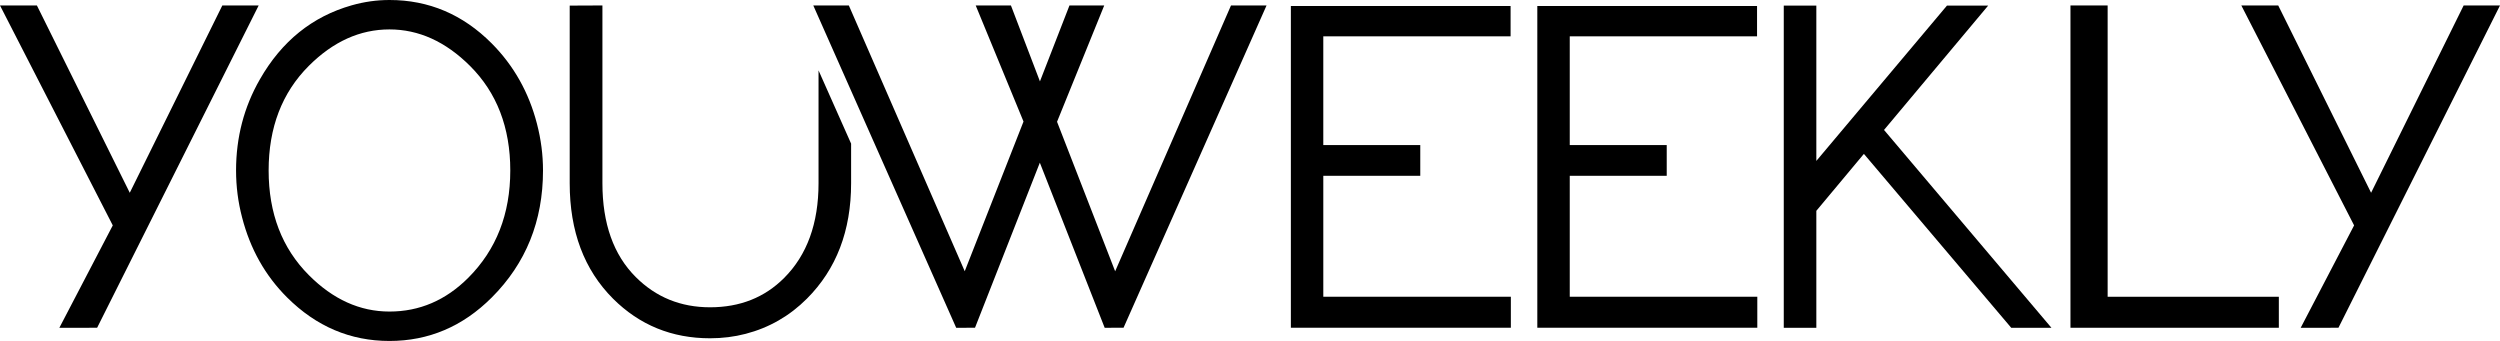
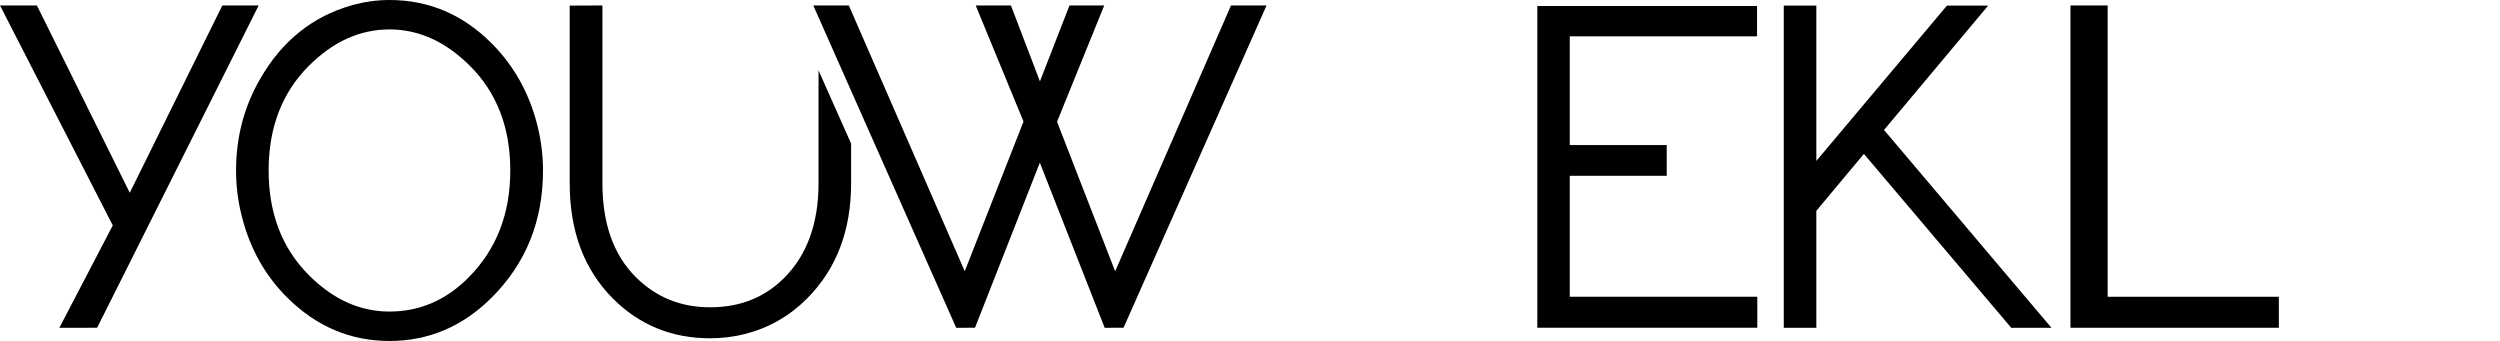
<svg xmlns="http://www.w3.org/2000/svg" version="1.1" id="Layer_1" x="0px" y="0px" width="582px" height="79.375px" viewBox="0 0 582 79.375" enable-background="new 0 0 582 79.375" xml:space="preserve">
  <path d="M51.758,1.27h8.461L22.61,76.302l-8.793,0.01L26.254,52.47L0,1.27h8.59l21.62,43.607L51.758,1.27z" />
-   <path d="M573.538,1.27H582l-37.609,75.032l-8.793,0.01l12.437-23.842L521.78,1.27h8.59l21.62,43.607L573.538,1.27z" />
  <path d="M90.666,0c9.154,0,17.083,3.363,23.787,10.089c5.145,5.167,8.664,11.415,10.556,18.741  c0.936,3.608,1.403,7.228,1.403,10.858c0,11.759-3.976,21.615-11.926,29.565c-6.748,6.749-14.688,10.122-23.82,10.122  c-9.108,0-17.048-3.373-23.819-10.122c-5.101-5.078-8.597-11.292-10.489-18.641c-0.936-3.563-1.403-7.205-1.403-10.924  c0-7.706,1.849-14.777,5.546-21.214C65.578,9.588,72.705,3.843,81.879,1.237C84.774,0.413,87.704,0,90.666,0z M90.666,72.529  c6.993,0,13.107-2.618,18.341-7.853c6.525-6.525,9.788-14.854,9.788-24.988c0-10-3.129-18.118-9.387-24.354  c-5.679-5.656-11.926-8.486-18.742-8.486c-6.86,0-13.118,2.83-18.774,8.486c-6.236,6.236-9.354,14.354-9.354,24.354  c0,9.978,3.118,18.096,9.354,24.353C77.525,69.701,83.784,72.529,90.666,72.529z" />
  <path d="M132.627,1.304l7.617-0.034v41.402c0,9.376,2.583,16.648,7.75,21.814c4.7,4.7,10.468,7.05,17.305,7.05  c6.948,0,12.694-2.273,17.238-6.819c5.346-5.347,8.018-12.701,8.018-22.059V16.385l7.583,17.053v9.219  c0,11.051-3.431,20.009-10.289,26.871c-4.032,4.033-8.786,6.764-14.265,8.189c-2.651,0.69-5.413,1.035-8.285,1.035  c-8.887,0-16.415-3.073-22.583-9.22c-6.727-6.727-10.089-15.681-10.089-26.86V1.304z" />
  <path d="M222.601,76.307L189.333,1.27h8.276l26.981,61.873l13.683-34.848L227.144,1.27h8.201l6.753,17.677l6.875-17.677h8.092  L246.08,28.349l13.528,34.81l26.97-61.889h8.275l-33.293,75.032l-4.391,0.005l-15.094-38.432L226.98,76.302L222.601,76.307z" />
-   <path d="M308.064,40.924v28.162h43.663v7.216h-51.213V1.404h3.607h47.546v7.049h-43.604v25.322h22.577v7.149H308.064z" />
  <path d="M365.438,40.924v28.162h43.663v7.216h-51.214V1.404h3.608h47.545v7.049h-43.603v25.322h22.576v7.149H365.438z" />
  <path d="M490.658,1.27v67.816h39.855v7.216h-48.509V1.27H490.658z" />
  <g>
    <path d="M422.843,49.08v27.226h-7.582V1.308h7.582v36.155L453.25,1.308h9.592L438.6,30.251l38.972,46.054h-9.361l-34.297-40.484   L422.843,49.08z" />
  </g>
</svg>